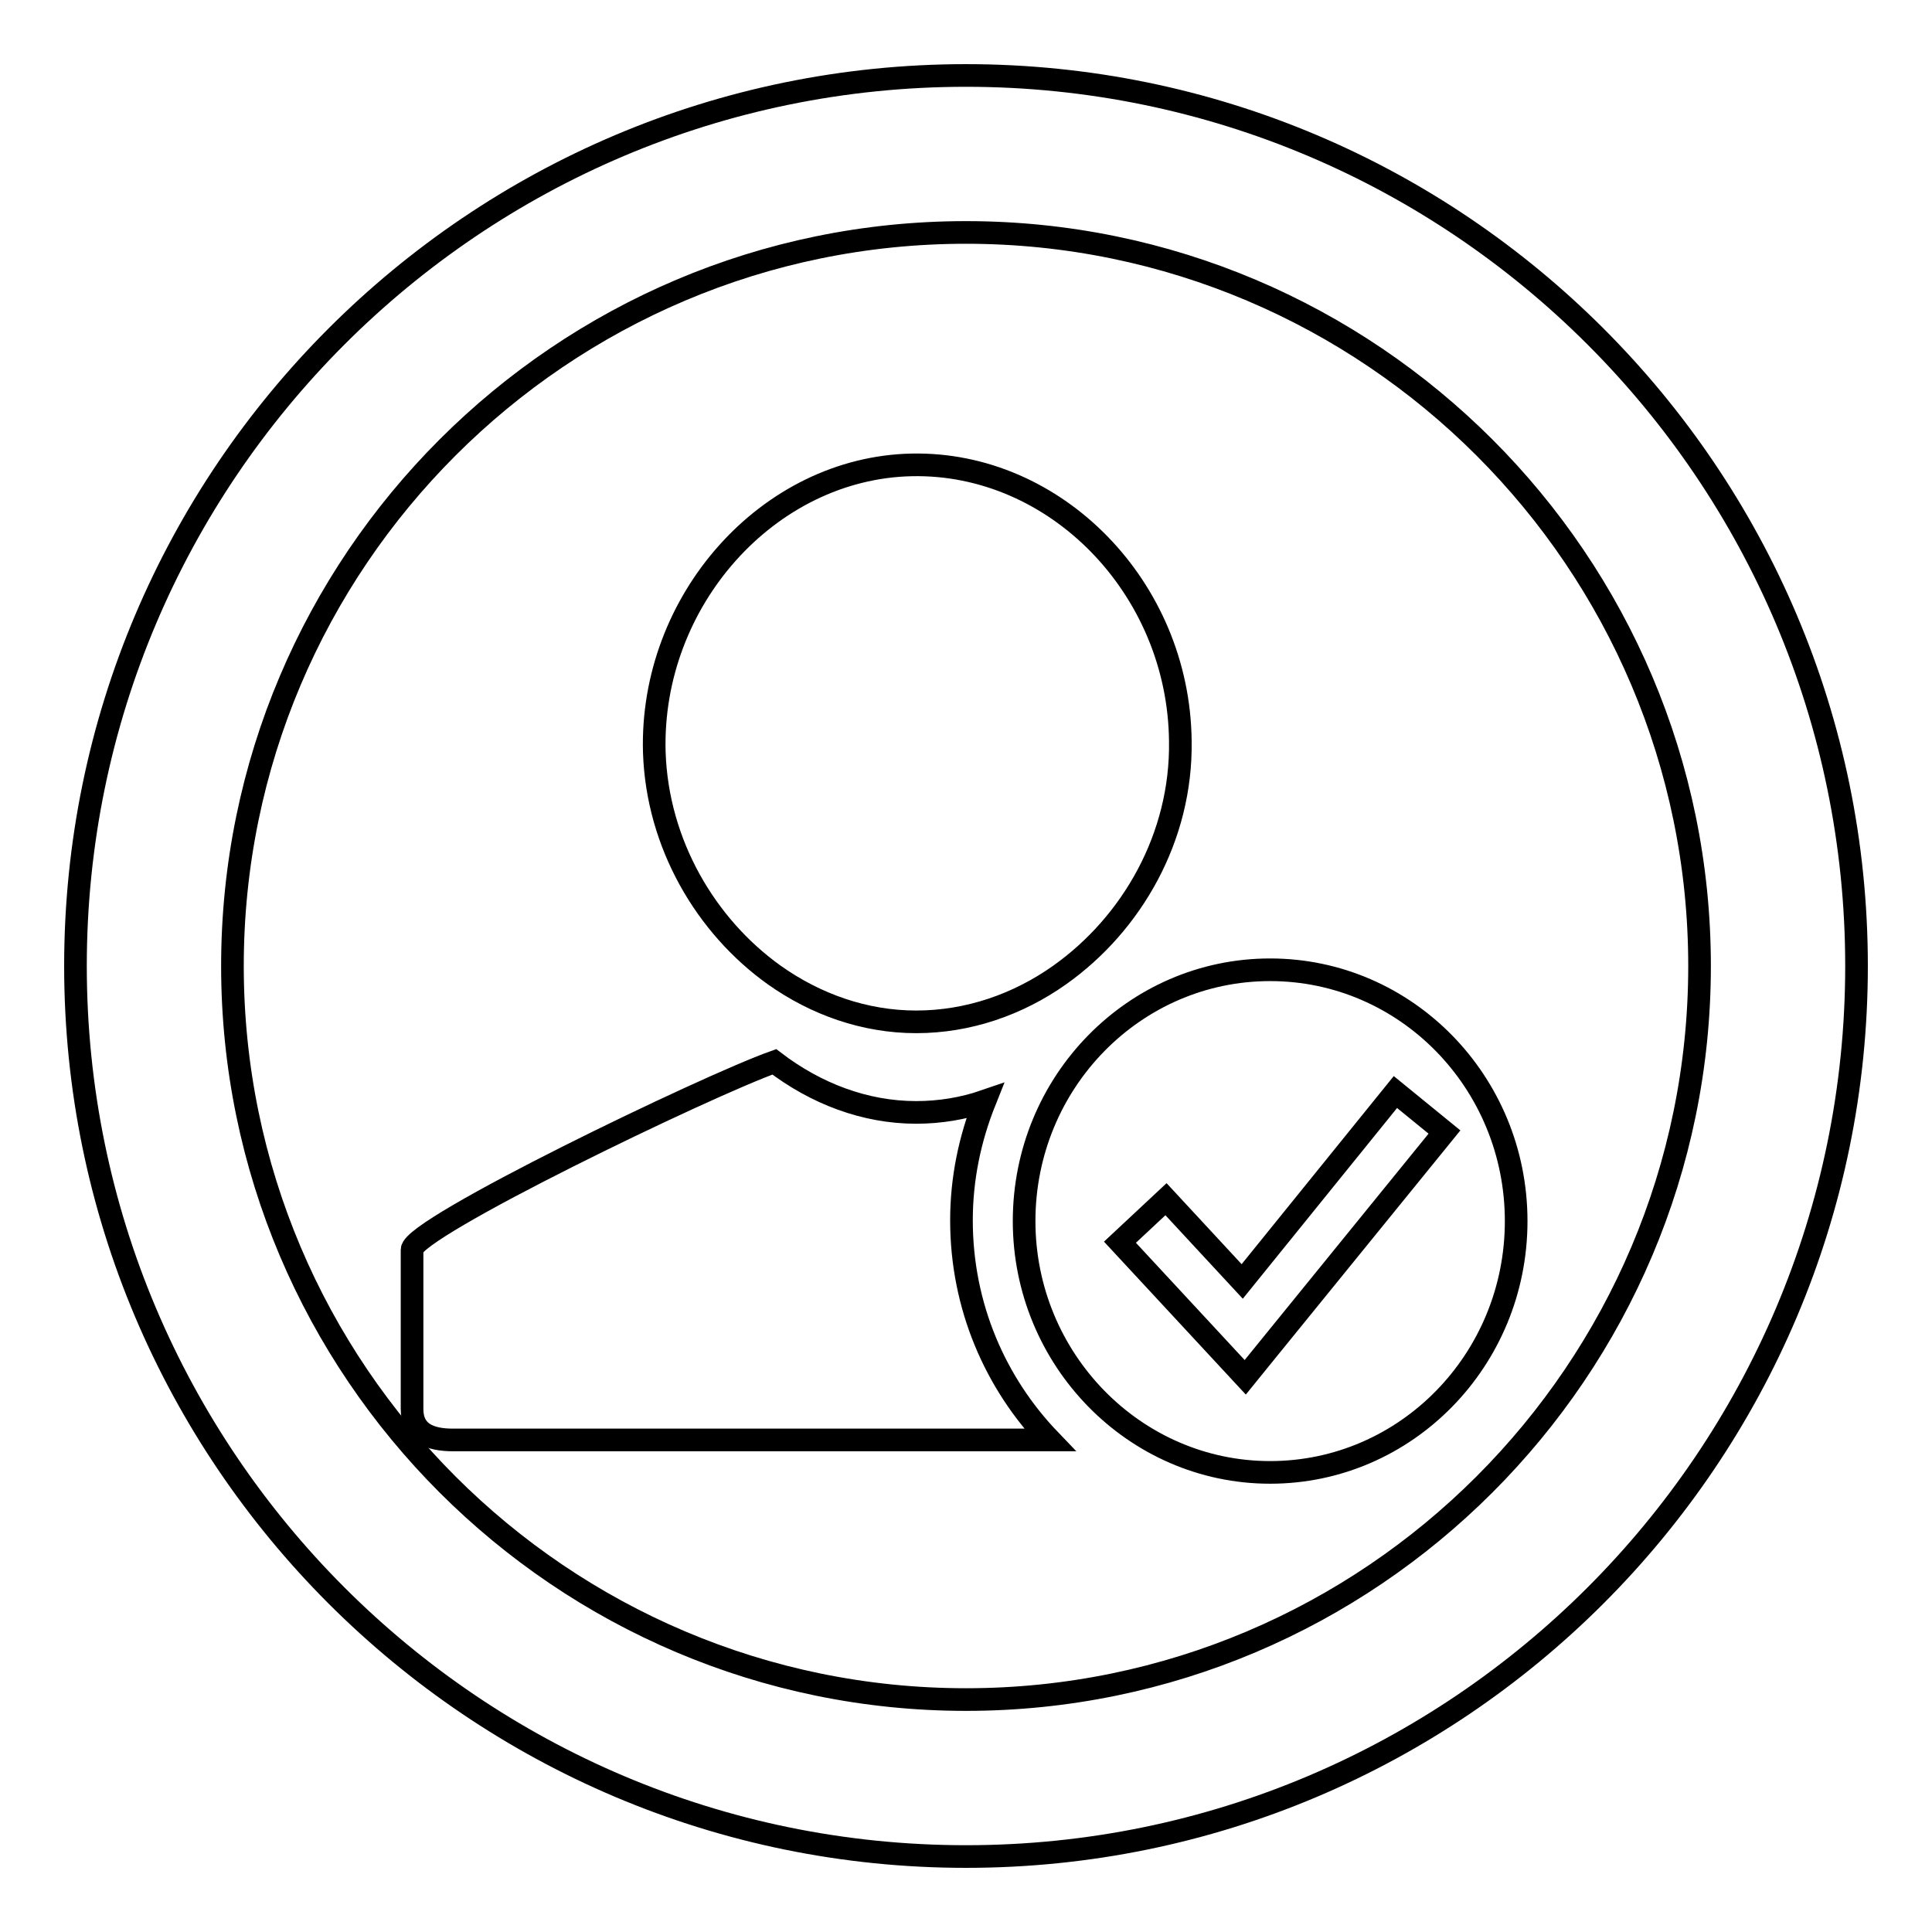
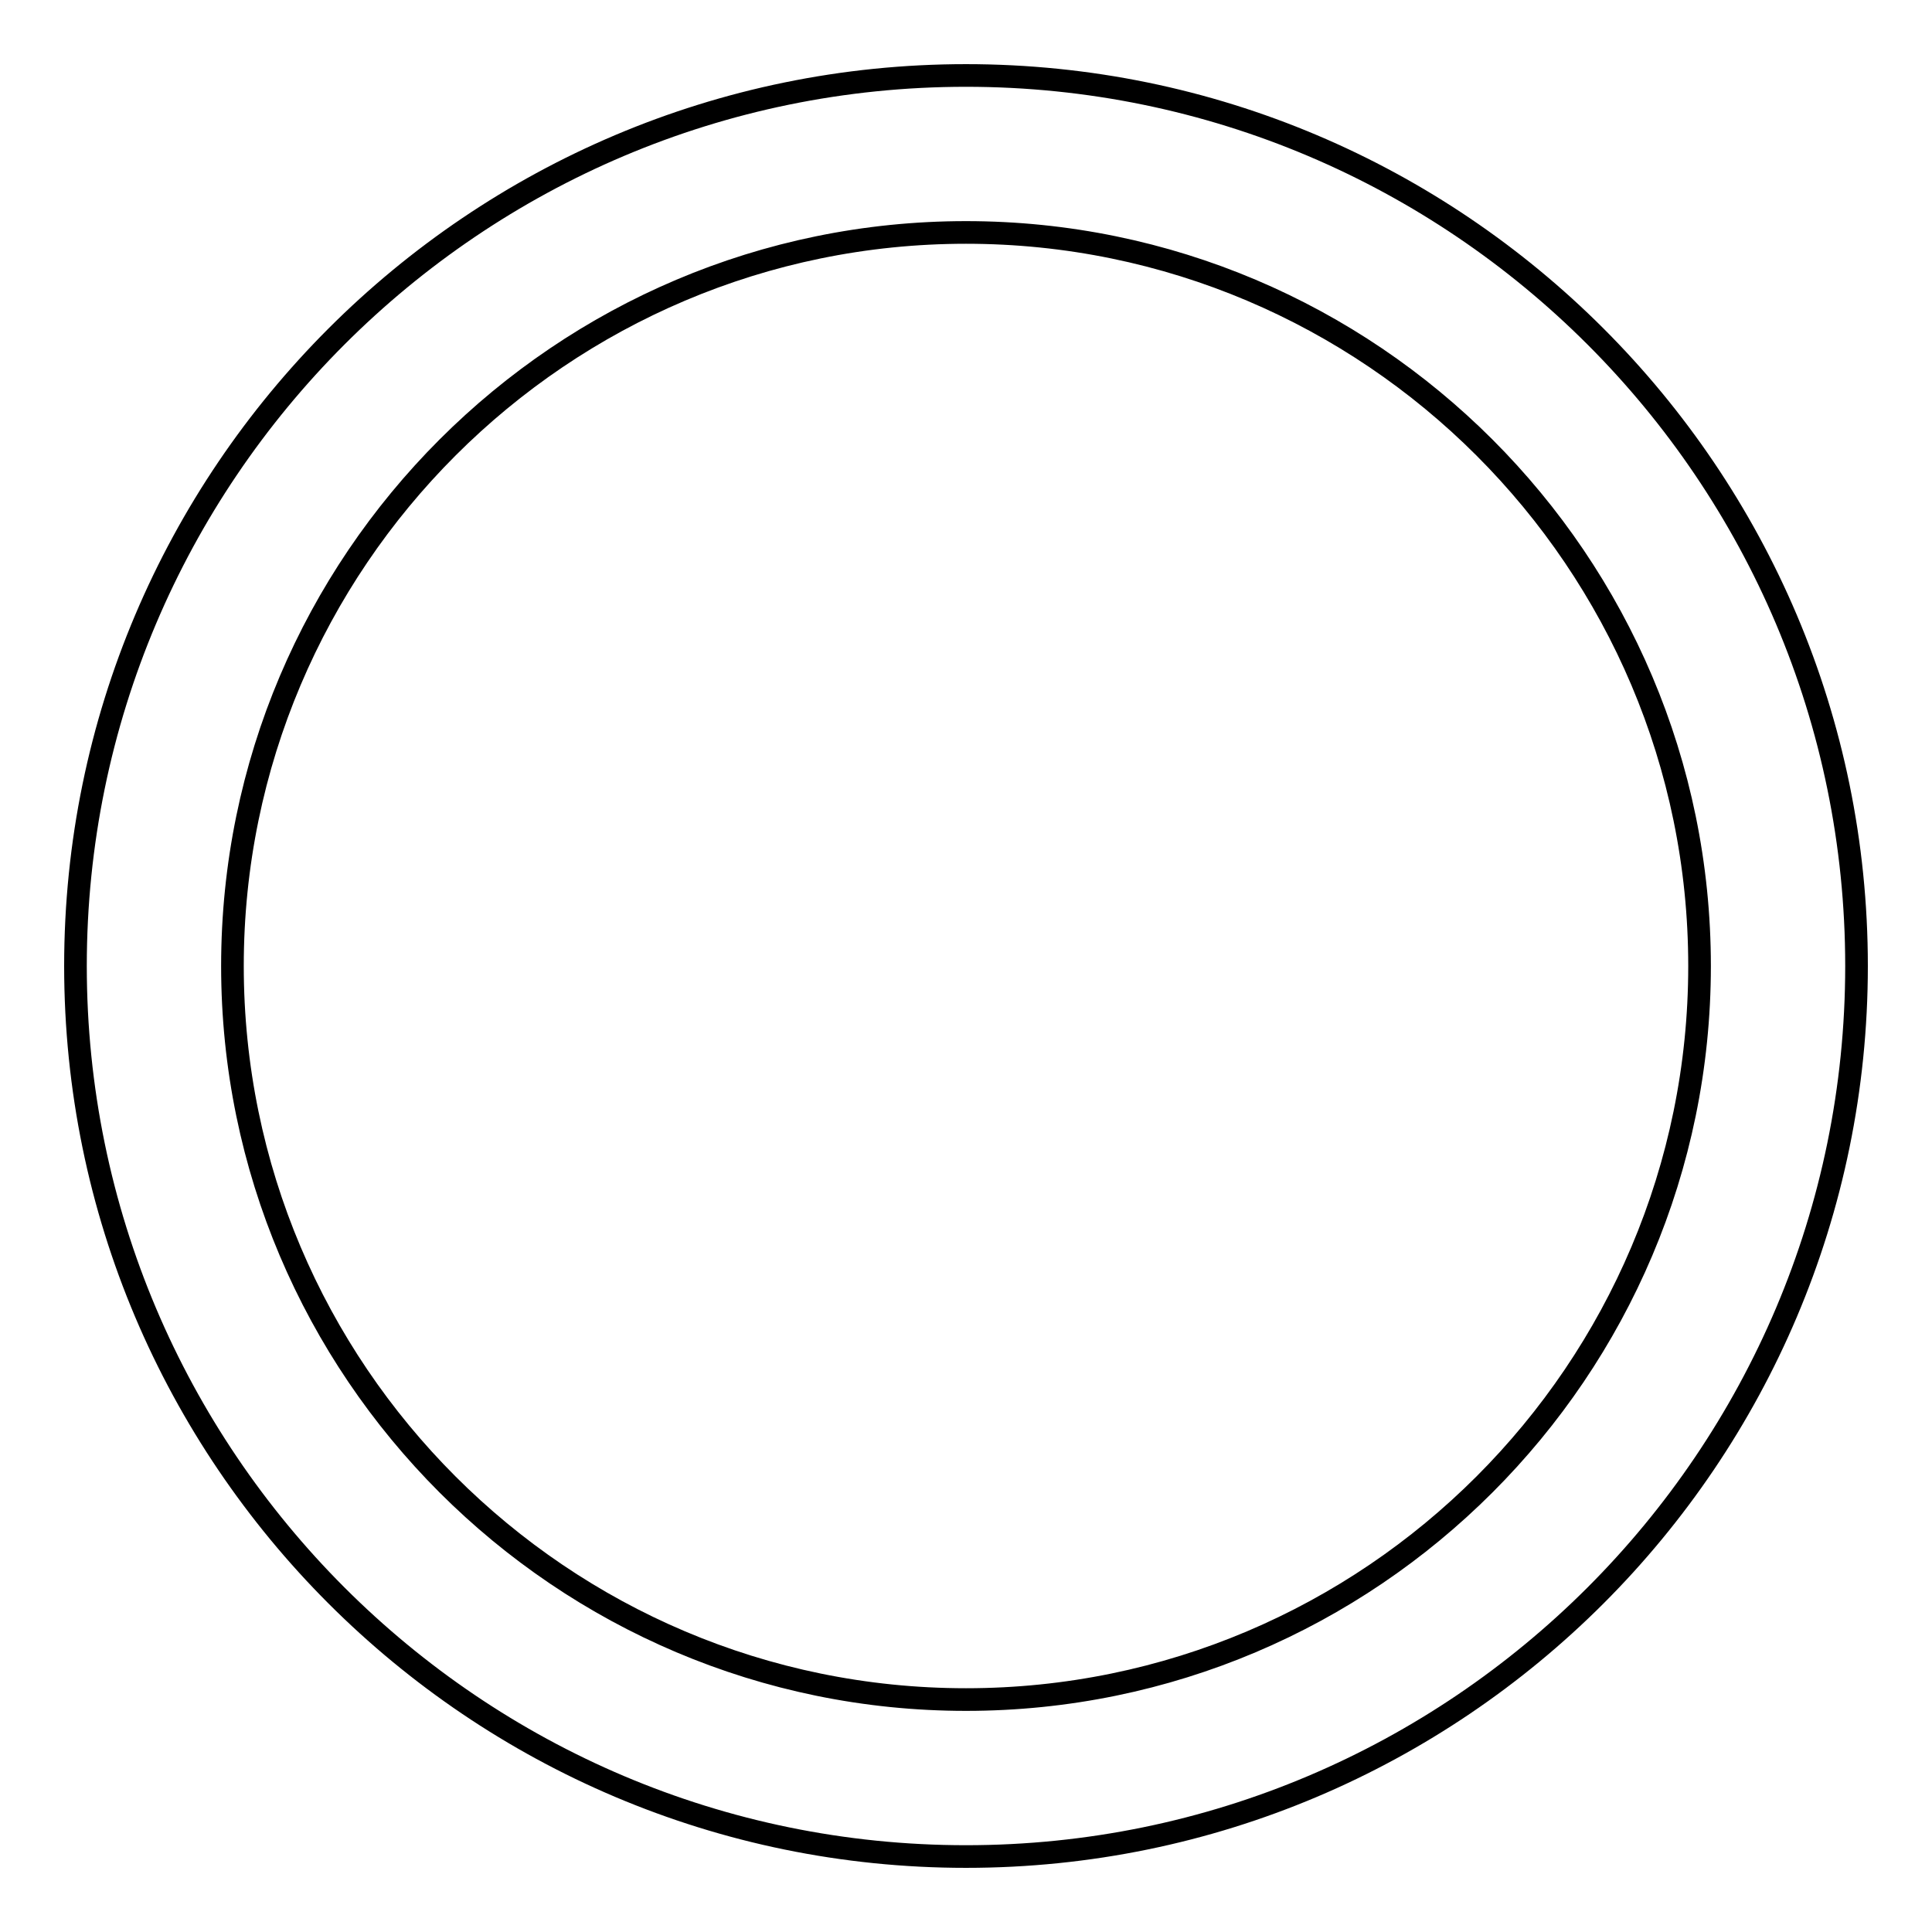
<svg xmlns="http://www.w3.org/2000/svg" version="1.1" x="0px" y="0px" viewBox="0 0 256 256" enable-background="new 0 0 256 256" xml:space="preserve">
  <g>
    <g>
      <path stroke-width="3" fill-opacity="0" stroke="#000000" d="M128,10C62.9,10,10,62.9,10,128c0,65.1,52.9,118,118,118c65.1,0,118-52.9,118-118C246,62.9,193.1,10,128,10z M128,225.2c-53.6,0-97.2-43.6-97.2-97.2c0-53.6,43.6-97.2,97.2-97.2c53.6,0,97.2,43.6,97.2,97.2C225.2,181.6,181.6,225.2,128,225.2z" />
-       <path stroke-width="3" fill-opacity="0" stroke="#000000" d="M120.8,61.6c-19,0.4-34.7,18-34.1,38.1c0.4,12.1,6.8,23,15.9,29.5c5.5,3.9,12,6.2,18.8,6.2c6.9,0,13.5-2.3,19-6.2c9.6-6.8,16.2-18.3,16-31C156.2,77.9,139.9,61.2,120.8,61.6L120.8,61.6z M130.5,145.9c-2.9,1-6,1.5-9.1,1.5c-6.8,0-13.3-2.5-18.8-6.7c-9,3.2-48,22-48,24.9v21.1c0,3.2,2.4,4.1,5.4,4.1h79.1c-7.2-7.5-11.7-17.7-11.7-29.1C127.4,156.2,128.5,150.9,130.5,145.9L130.5,145.9z M168.3,128.5c-18,0-32.6,14.9-32.6,33.3c0,18.3,14.6,33.3,32.6,33.3s32.6-14.9,32.6-33.3C200.9,143.4,186.3,128.5,168.3,128.5L168.3,128.5z M168,178.8l-3,3.7l-16.6-17.9l6.1-5.7l10.1,10.9l20.3-25.1l6.5,5.3L168,178.8L168,178.8z" />
    </g>
  </g>
</svg>